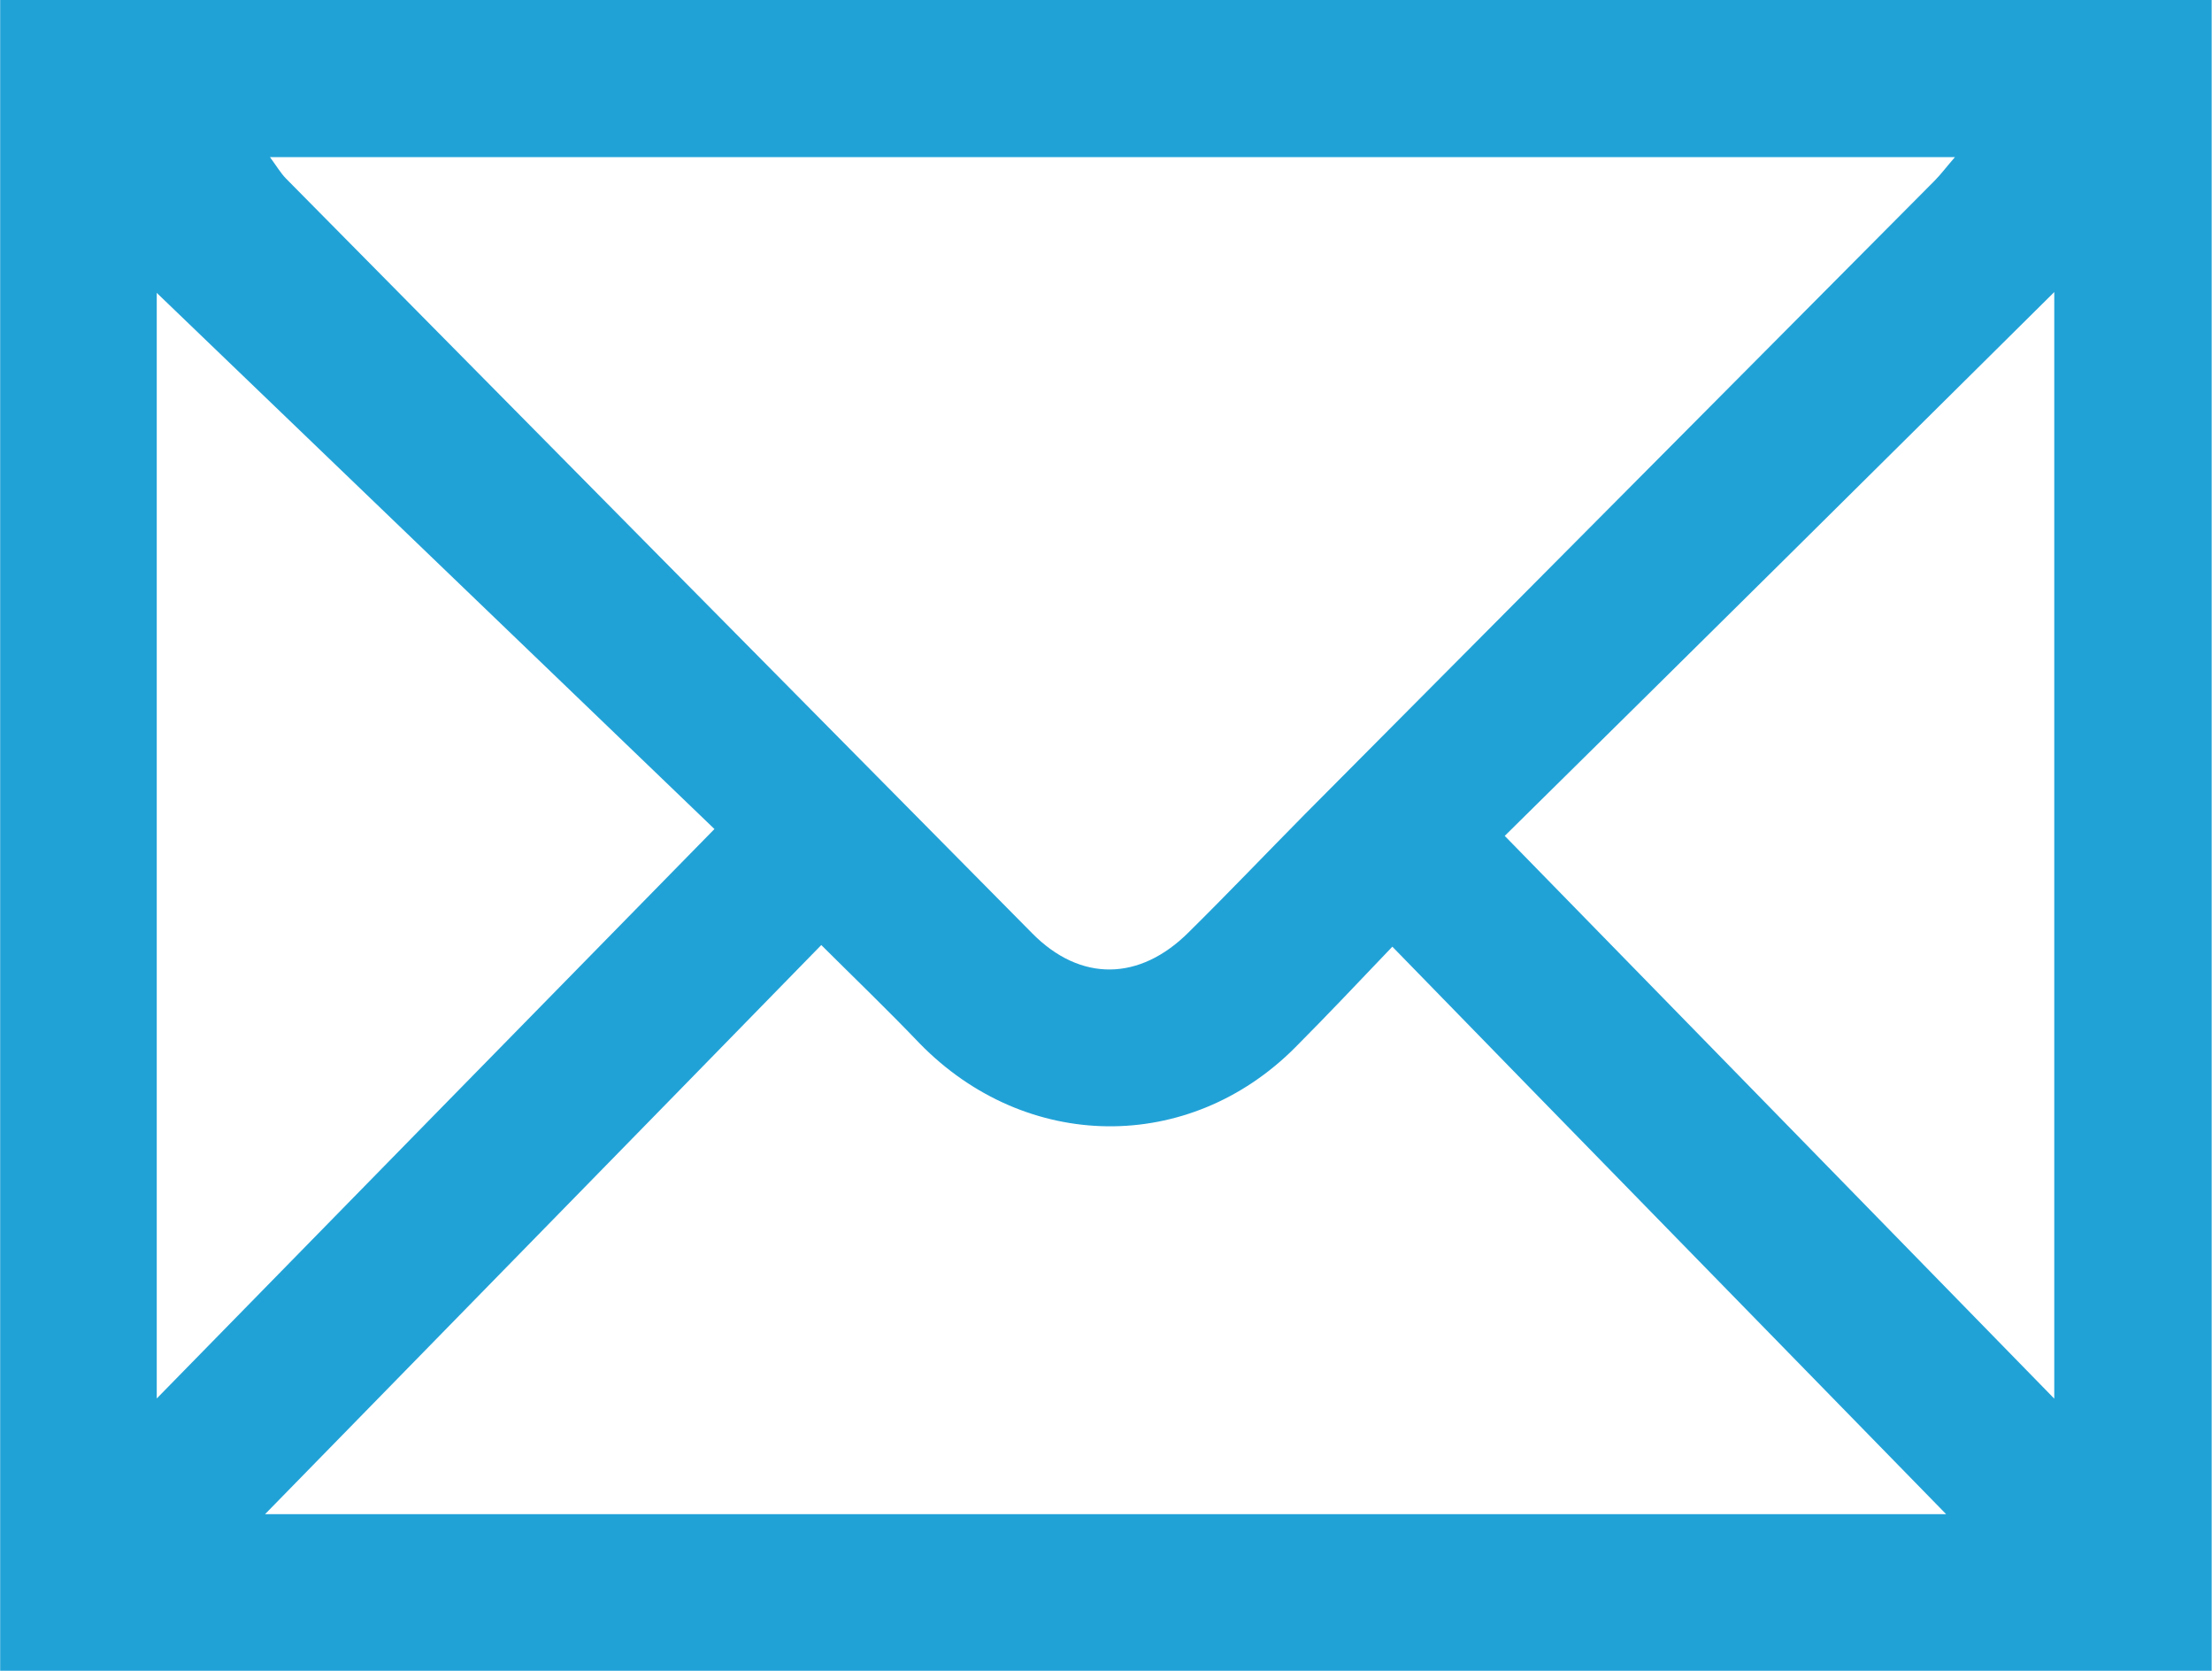
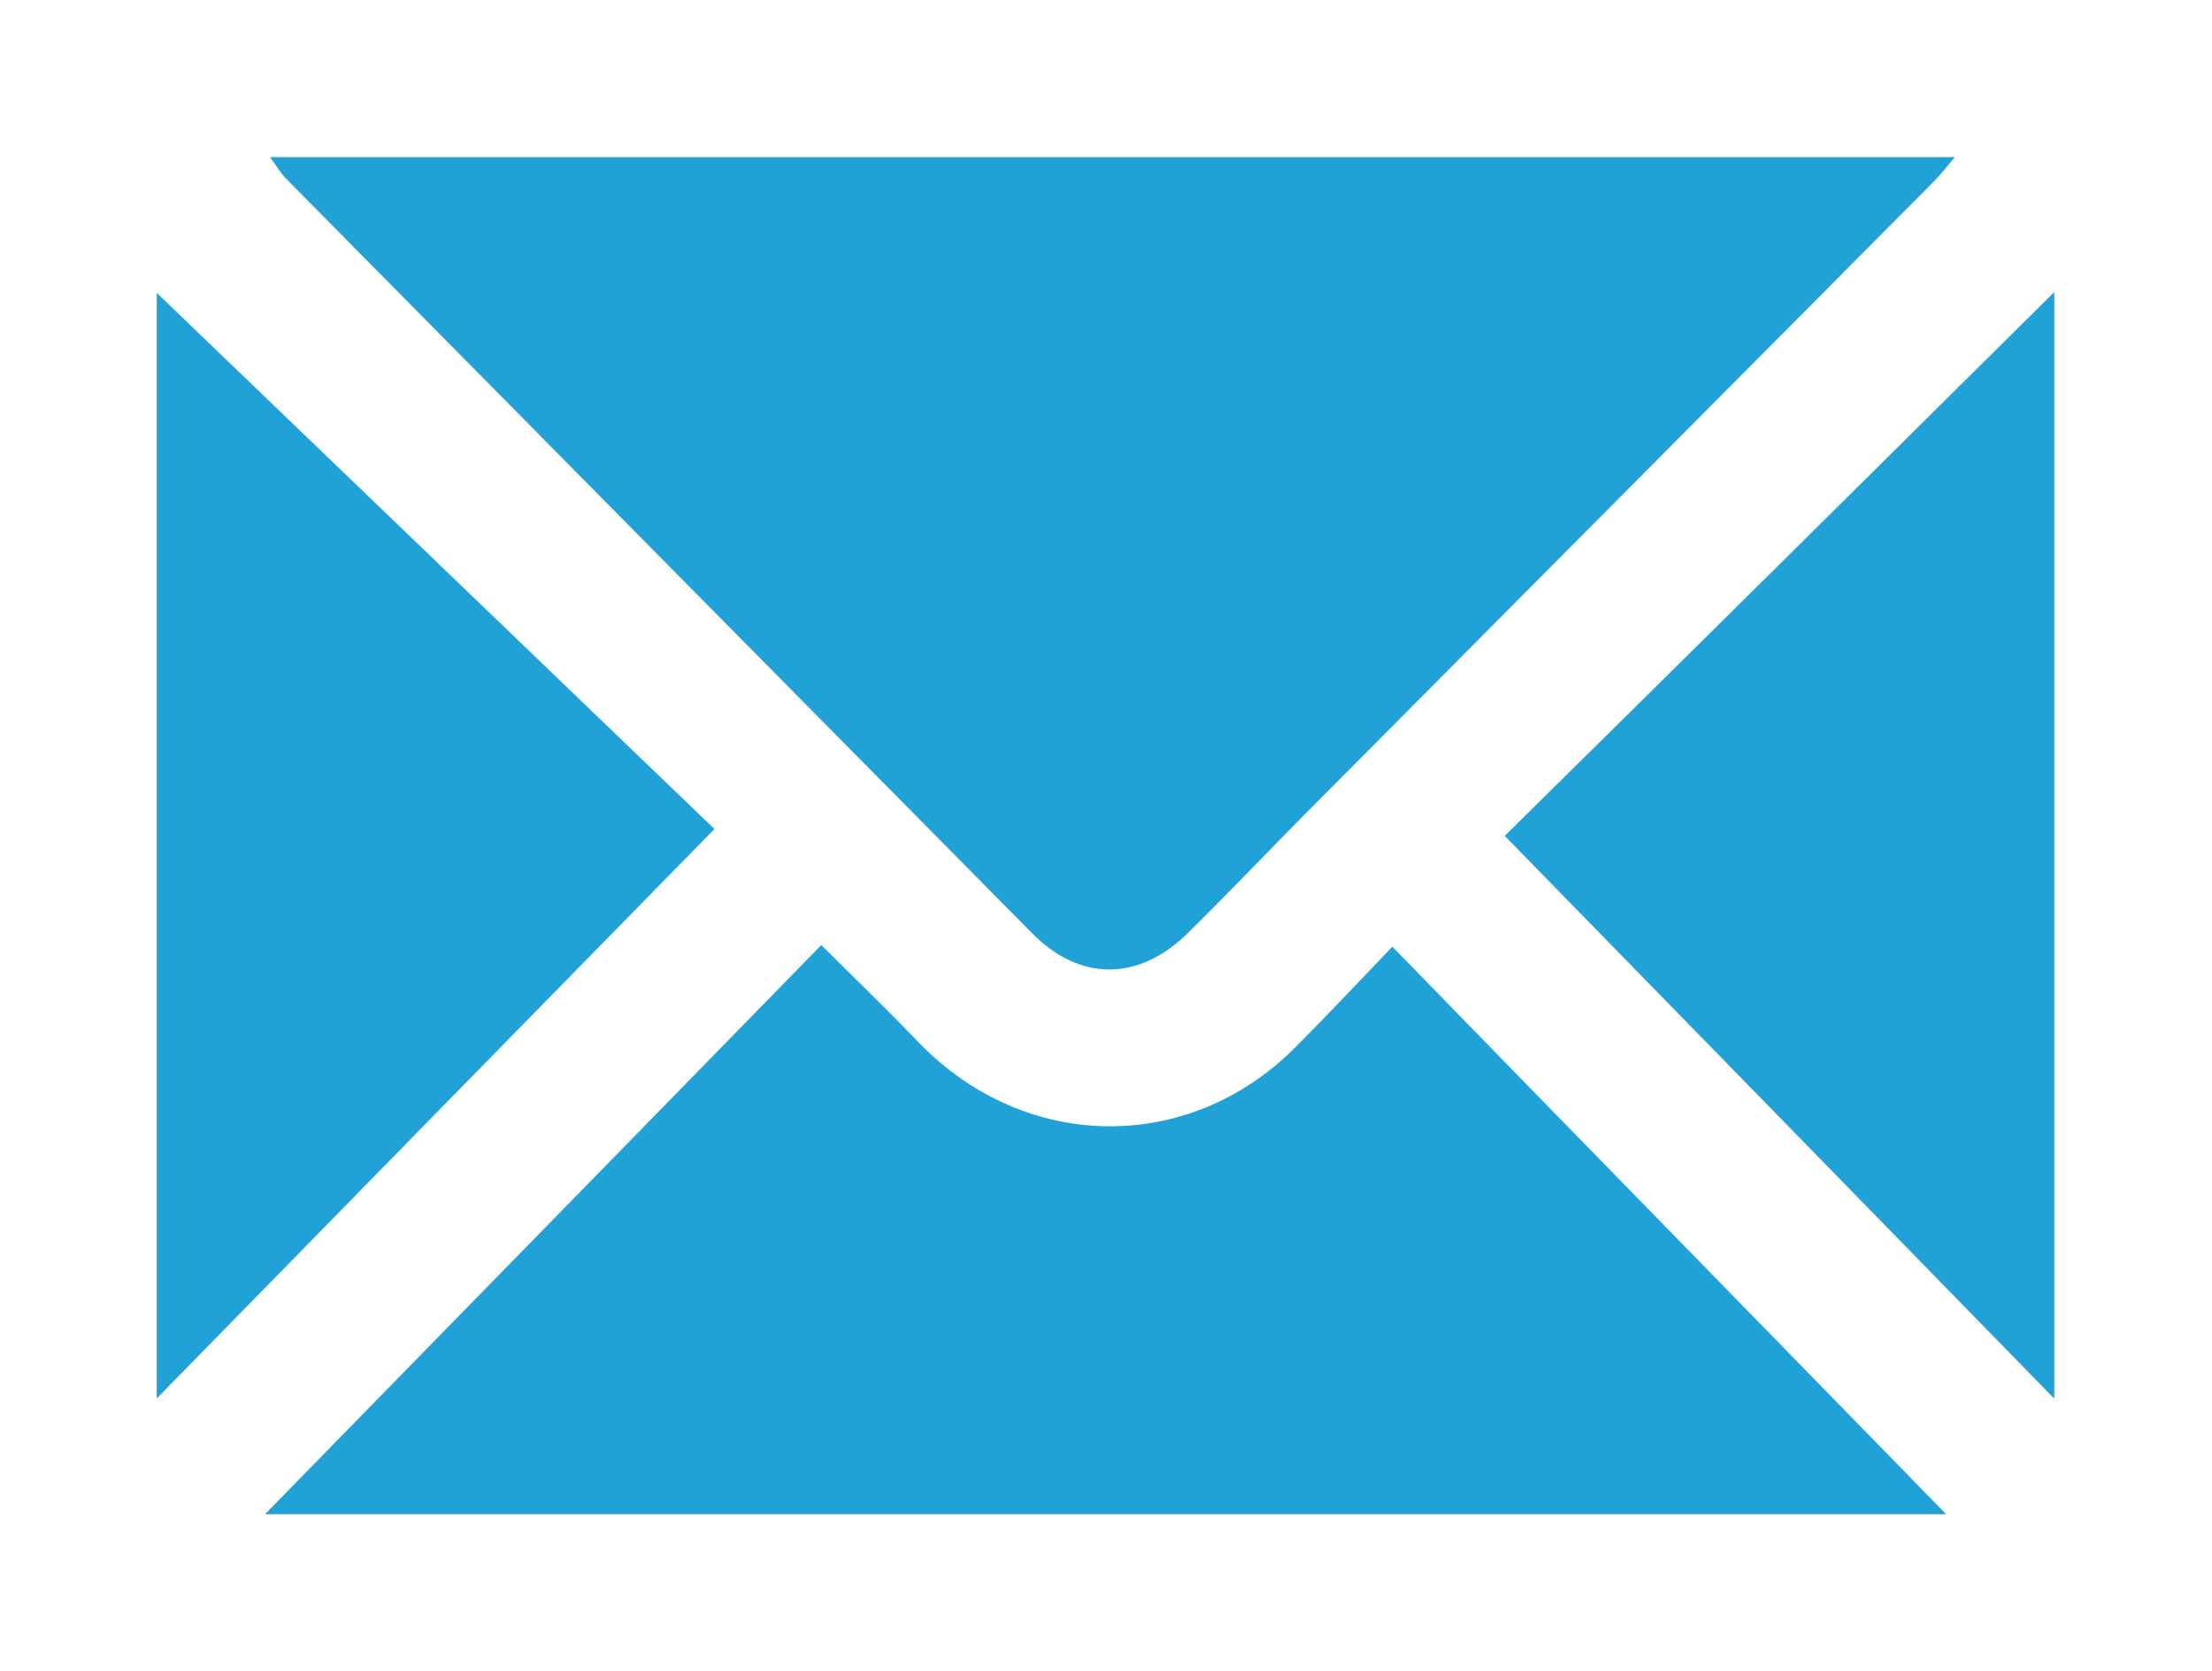
<svg xmlns="http://www.w3.org/2000/svg" version="1.1" id="Layer_1" x="0px" y="0px" width="13.561px" height="10.24px" viewBox="0 0 13.561 10.24" enable-background="new 0 0 13.561 10.24" xml:space="preserve">
  <g>
-     <path fill="#21A2D7" d="M0.001,0h13.558v10.24H0.001V0z M1.655,0.963C1.697,1.02,1.721,1.061,1.753,1.094   C3.279,2.637,4.802,4.179,6.328,5.72c0.296,0.3,0.66,0.294,0.961-0.008c0.238-0.235,0.471-0.479,0.707-0.718   C9.283,3.7,10.571,2.405,11.858,1.11c0.04-0.04,0.074-0.086,0.127-0.147H1.655z M11.931,9.28c-1.15-1.179-2.264-2.316-3.395-3.478   C8.331,6.017,8.139,6.22,7.941,6.419C7.289,7.074,6.29,7.062,5.639,6.396c-0.196-0.205-0.4-0.401-0.604-0.604   C3.894,6.961,2.773,8.105,1.625,9.28H11.931z M0.961,8.571c1.147-1.172,2.266-2.314,3.419-3.49   C3.219,3.965,2.073,2.864,0.961,1.795V8.571z M9.225,5.123c1.129,1.155,2.233,2.286,3.369,3.449V1.79   C11.475,2.9,10.36,4.004,9.225,5.123" />
+     <path fill="#21A2D7" d="M0.001,0h13.558v10.24V0z M1.655,0.963C1.697,1.02,1.721,1.061,1.753,1.094   C3.279,2.637,4.802,4.179,6.328,5.72c0.296,0.3,0.66,0.294,0.961-0.008c0.238-0.235,0.471-0.479,0.707-0.718   C9.283,3.7,10.571,2.405,11.858,1.11c0.04-0.04,0.074-0.086,0.127-0.147H1.655z M11.931,9.28c-1.15-1.179-2.264-2.316-3.395-3.478   C8.331,6.017,8.139,6.22,7.941,6.419C7.289,7.074,6.29,7.062,5.639,6.396c-0.196-0.205-0.4-0.401-0.604-0.604   C3.894,6.961,2.773,8.105,1.625,9.28H11.931z M0.961,8.571c1.147-1.172,2.266-2.314,3.419-3.49   C3.219,3.965,2.073,2.864,0.961,1.795V8.571z M9.225,5.123c1.129,1.155,2.233,2.286,3.369,3.449V1.79   C11.475,2.9,10.36,4.004,9.225,5.123" />
  </g>
</svg>